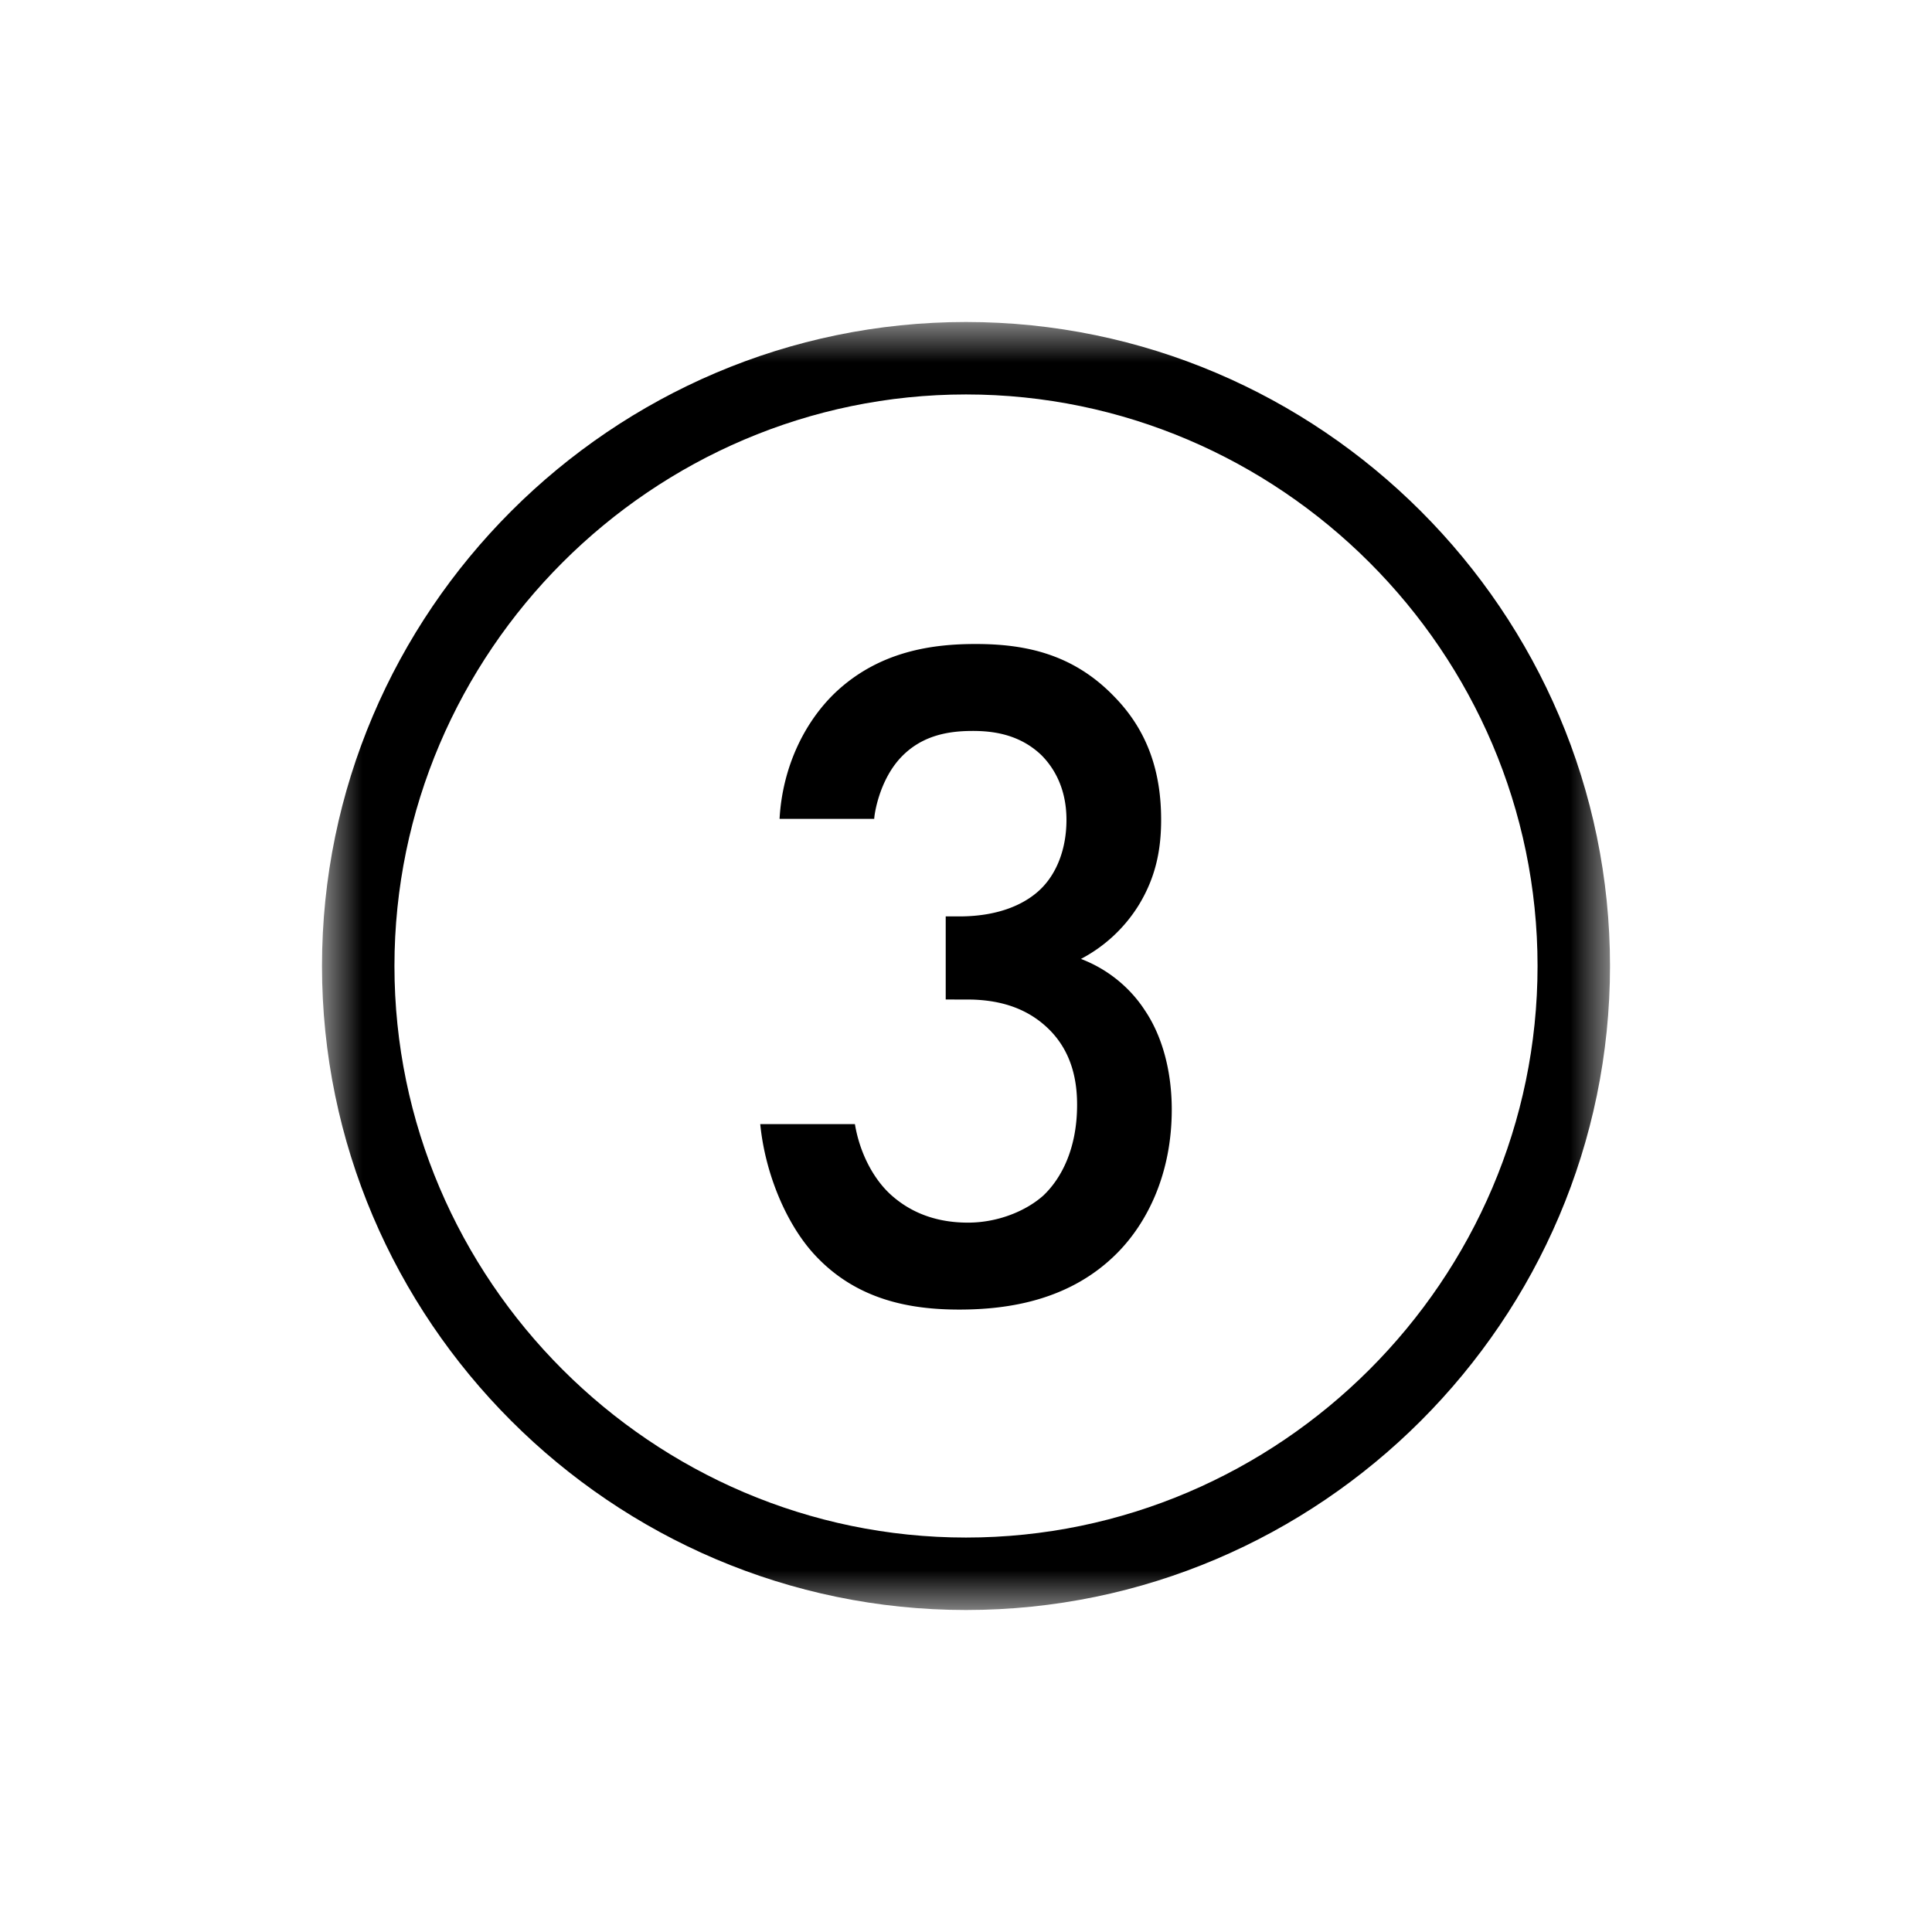
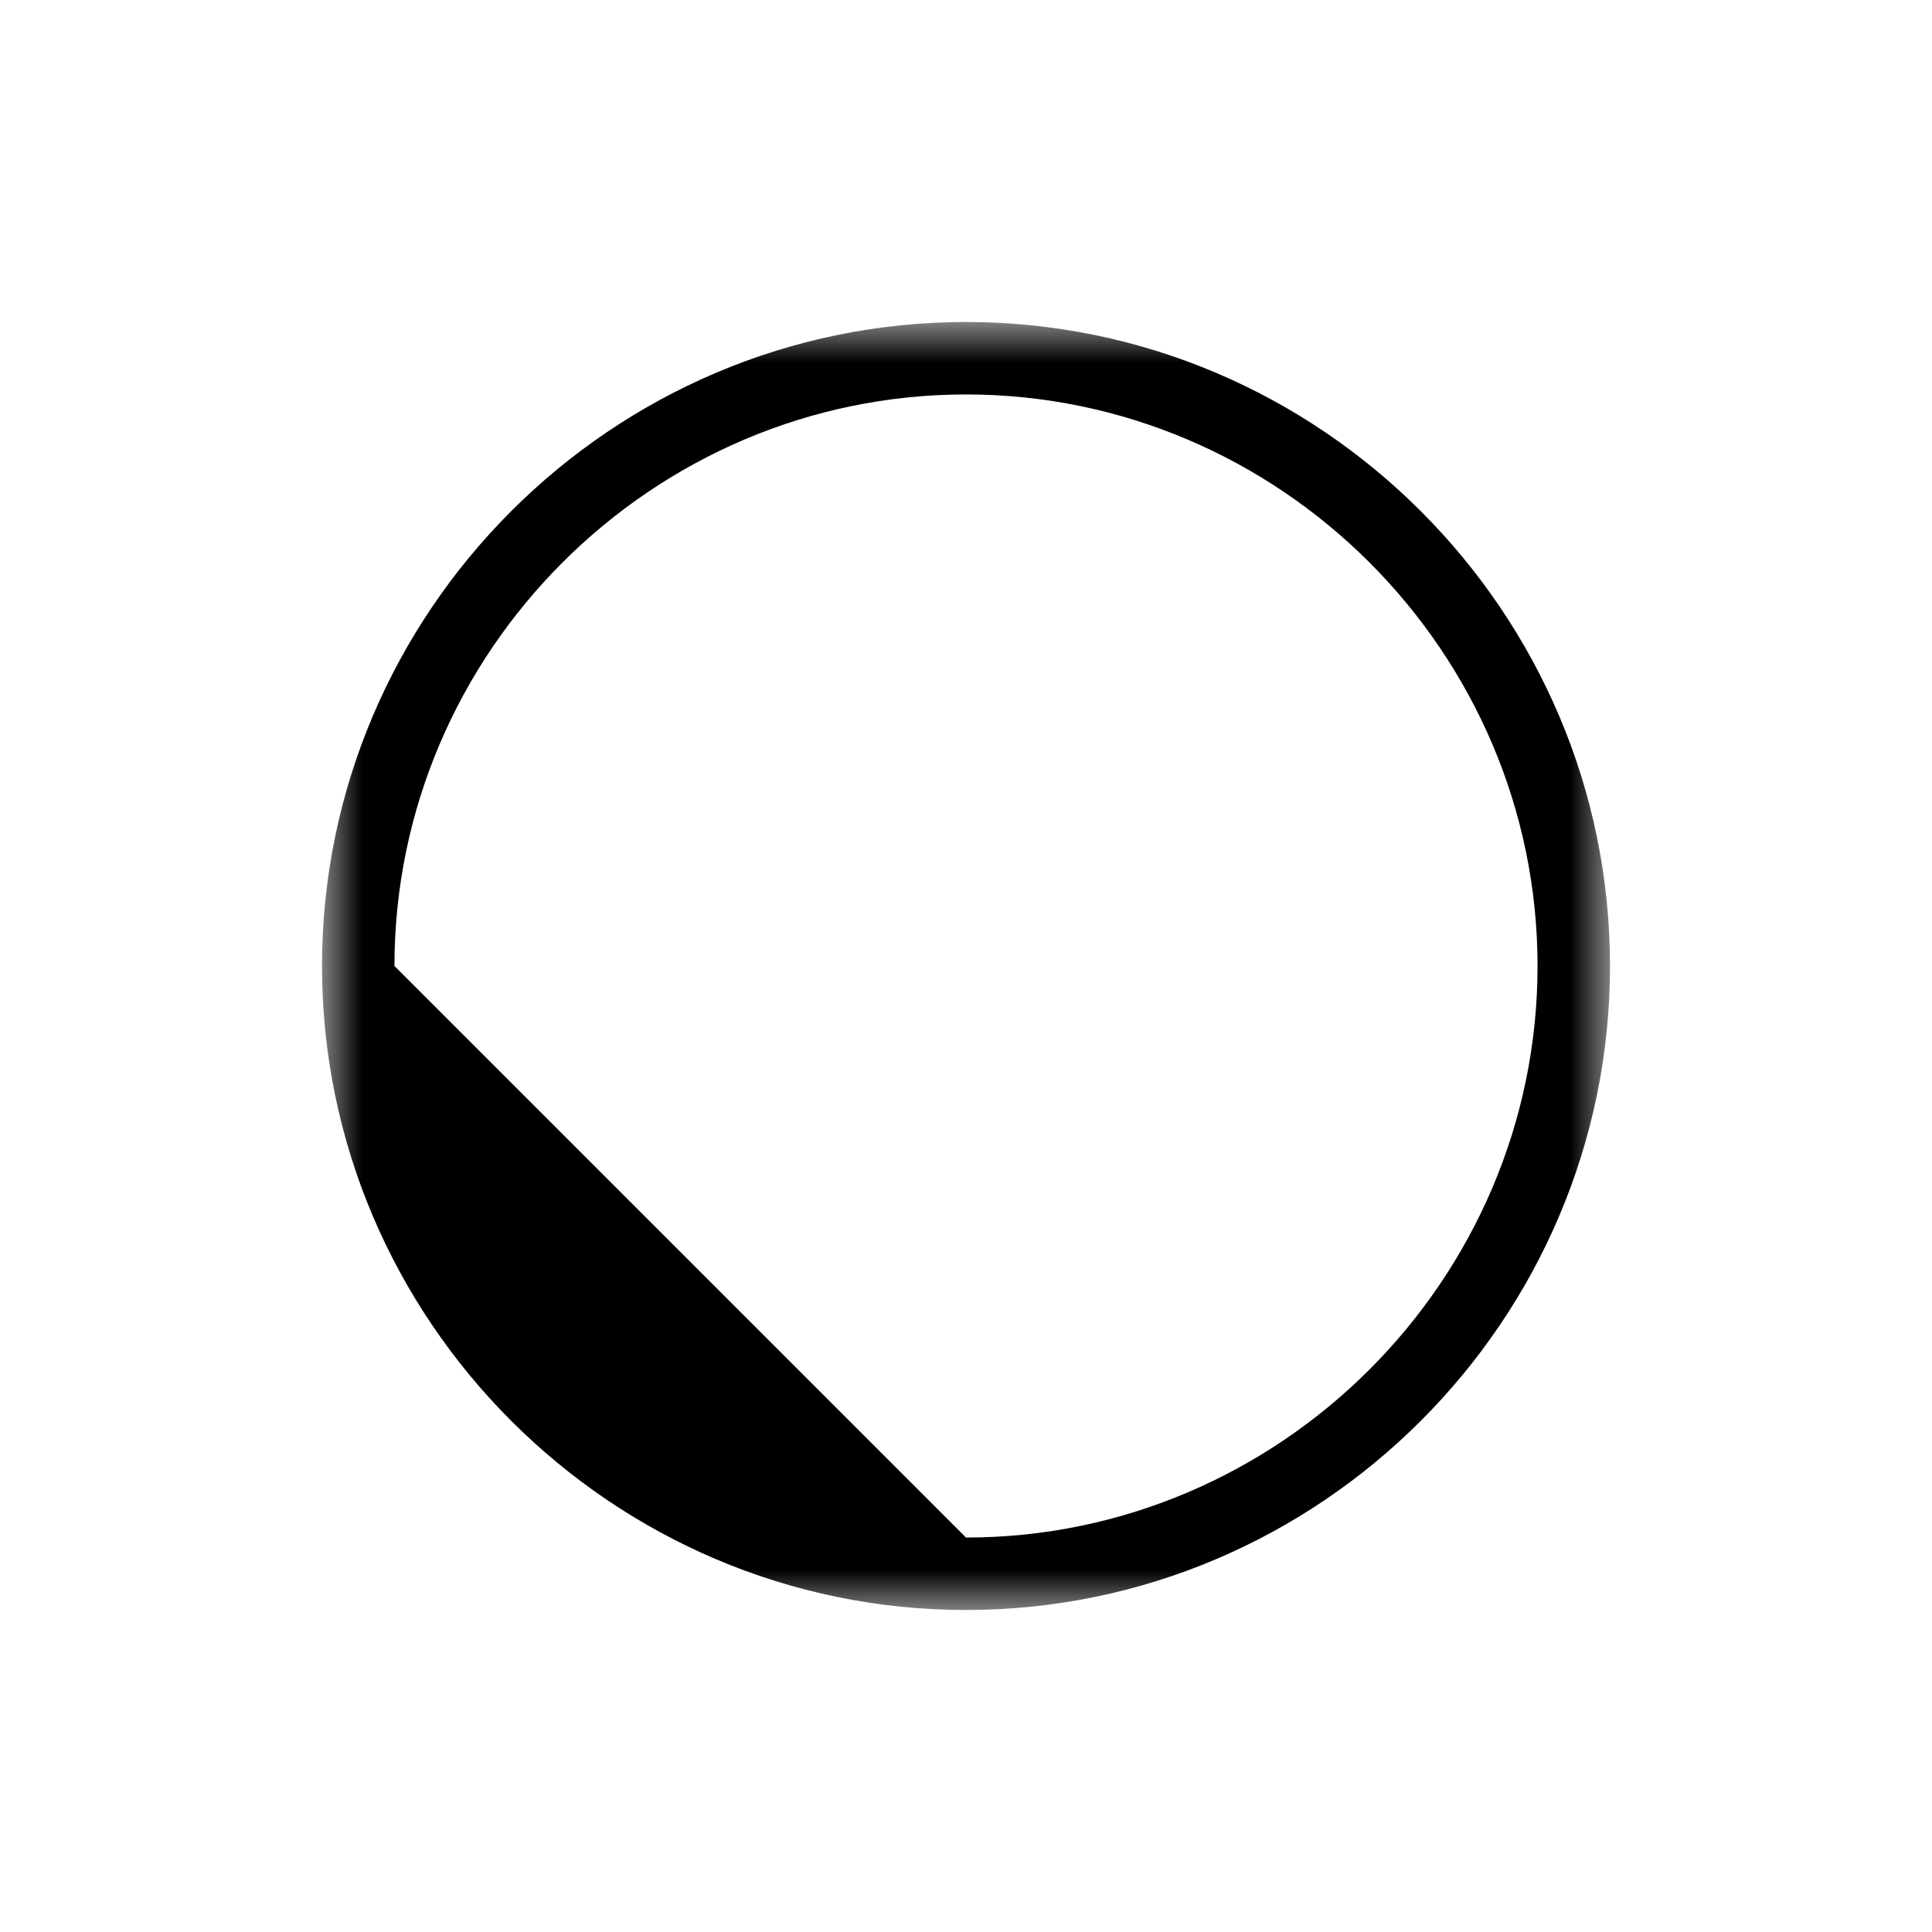
<svg xmlns="http://www.w3.org/2000/svg" xmlns:xlink="http://www.w3.org/1999/xlink" width="24" height="24">
  <defs>
    <path id="a" d="M0 0h16v16H0z" />
  </defs>
  <g fill="none" fill-rule="evenodd" transform="translate(4 4)">
-     <path fill="#000" fill-rule="nonzero" d="M6.86 6.172H5.684c.036-.648.312-1.2.684-1.56C6.92 4.084 7.592 4 8.12 4c.612 0 1.212.12 1.728.66.42.432.576.948.576 1.524 0 .384-.072.72-.276 1.056a1.86 1.86 0 01-.72.672c.408.156.66.432.792.636.228.336.336.78.336 1.236 0 .792-.3 1.404-.684 1.788-.576.576-1.332.696-1.956.696-.612 0-1.272-.12-1.788-.672-.36-.384-.624-1.02-.684-1.632H6.62c.06.36.228.672.432.864.168.156.468.36.972.36.372 0 .72-.144.936-.336.228-.216.42-.588.42-1.128 0-.264-.048-.648-.36-.948-.31-.299-.685-.35-.942-.359l-.33-.001V7.384h.168c.516 0 .84-.168 1.02-.348.192-.192.312-.492.312-.852 0-.42-.18-.672-.312-.804-.276-.264-.612-.3-.852-.3-.288 0-.624.048-.888.324-.276.288-.336.72-.336.768z" />
    <mask id="b" fill="#fff">
      <use xlink:href="#a" />
    </mask>
-     <path fill="#000" d="M8 16c-4.4 0-8-3.6-8-8s3.6-8 8-8 8 3.6 8 8-3.6 8-8 8m0-.9c3.9 0 7.1-3.2 7.1-7.1C15.1 4.1 11.9.9 8 .9 4.1.9.9 4.1.9 8c0 3.9 3.2 7.1 7.1 7.1" mask="url(#b)" />
+     <path fill="#000" d="M8 16c-4.4 0-8-3.6-8-8s3.6-8 8-8 8 3.6 8 8-3.6 8-8 8m0-.9c3.9 0 7.1-3.2 7.1-7.1C15.1 4.1 11.9.9 8 .9 4.1.9.9 4.1.9 8" mask="url(#b)" />
  </g>
</svg>